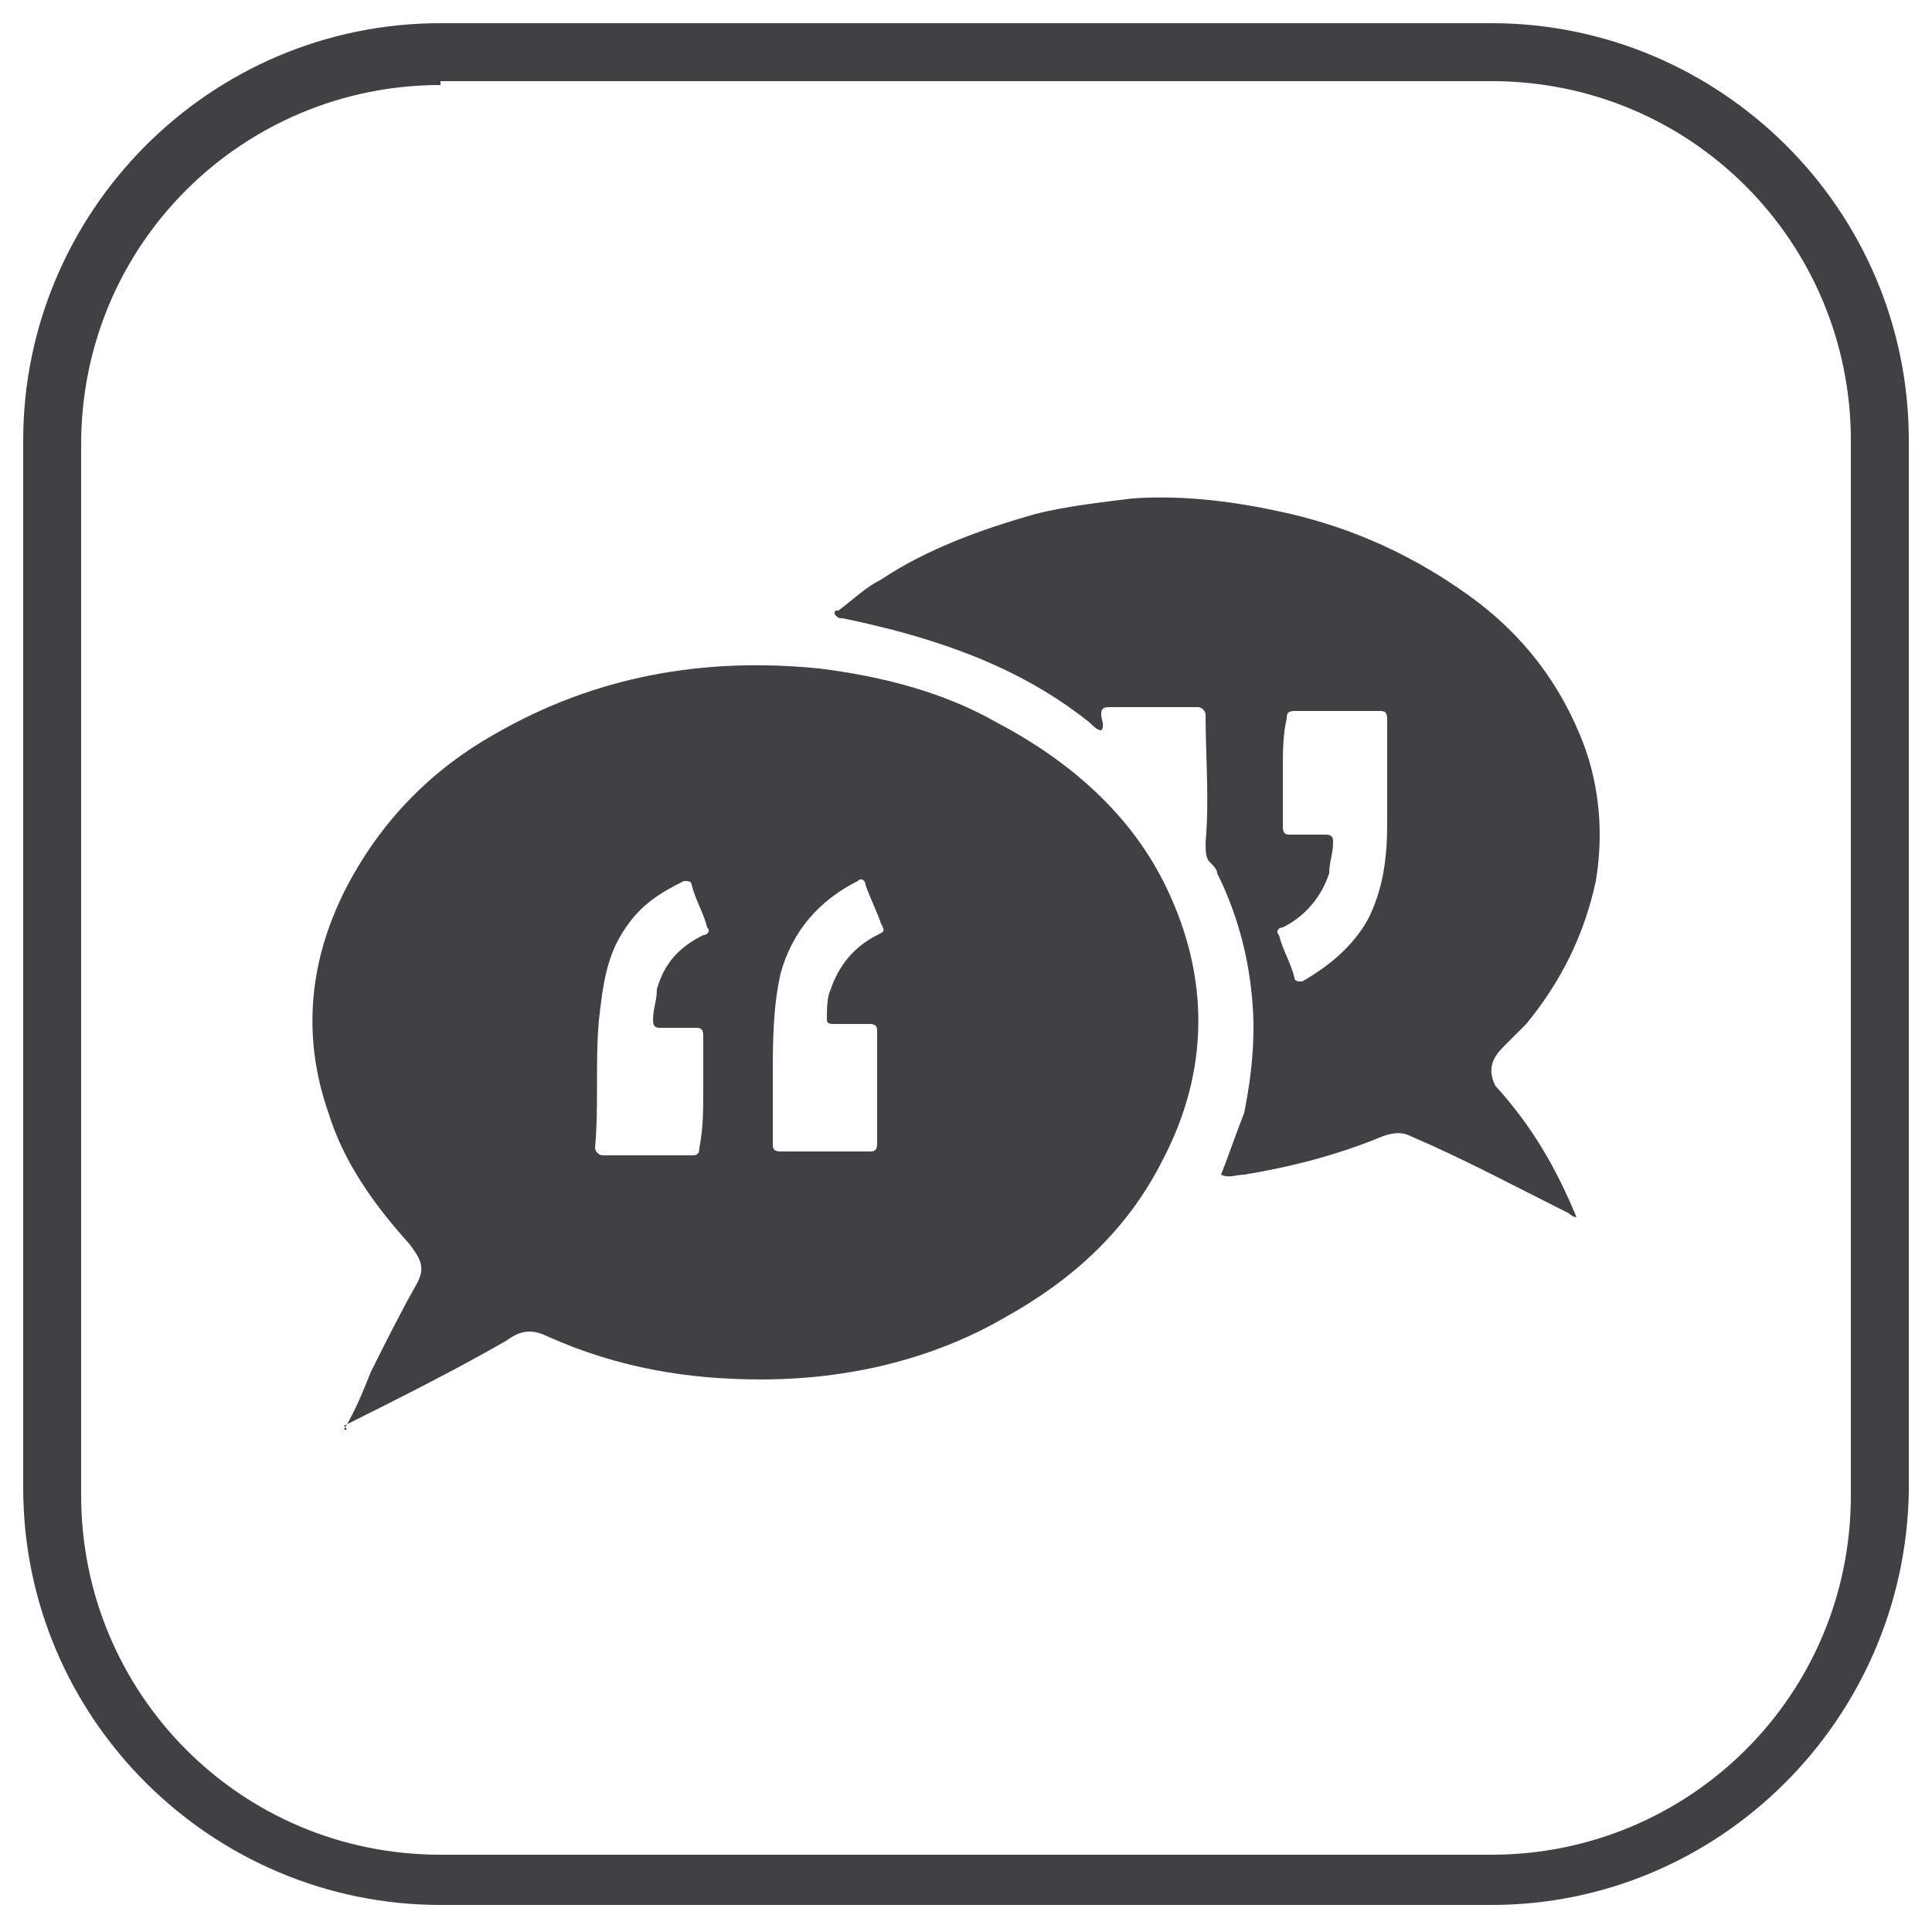
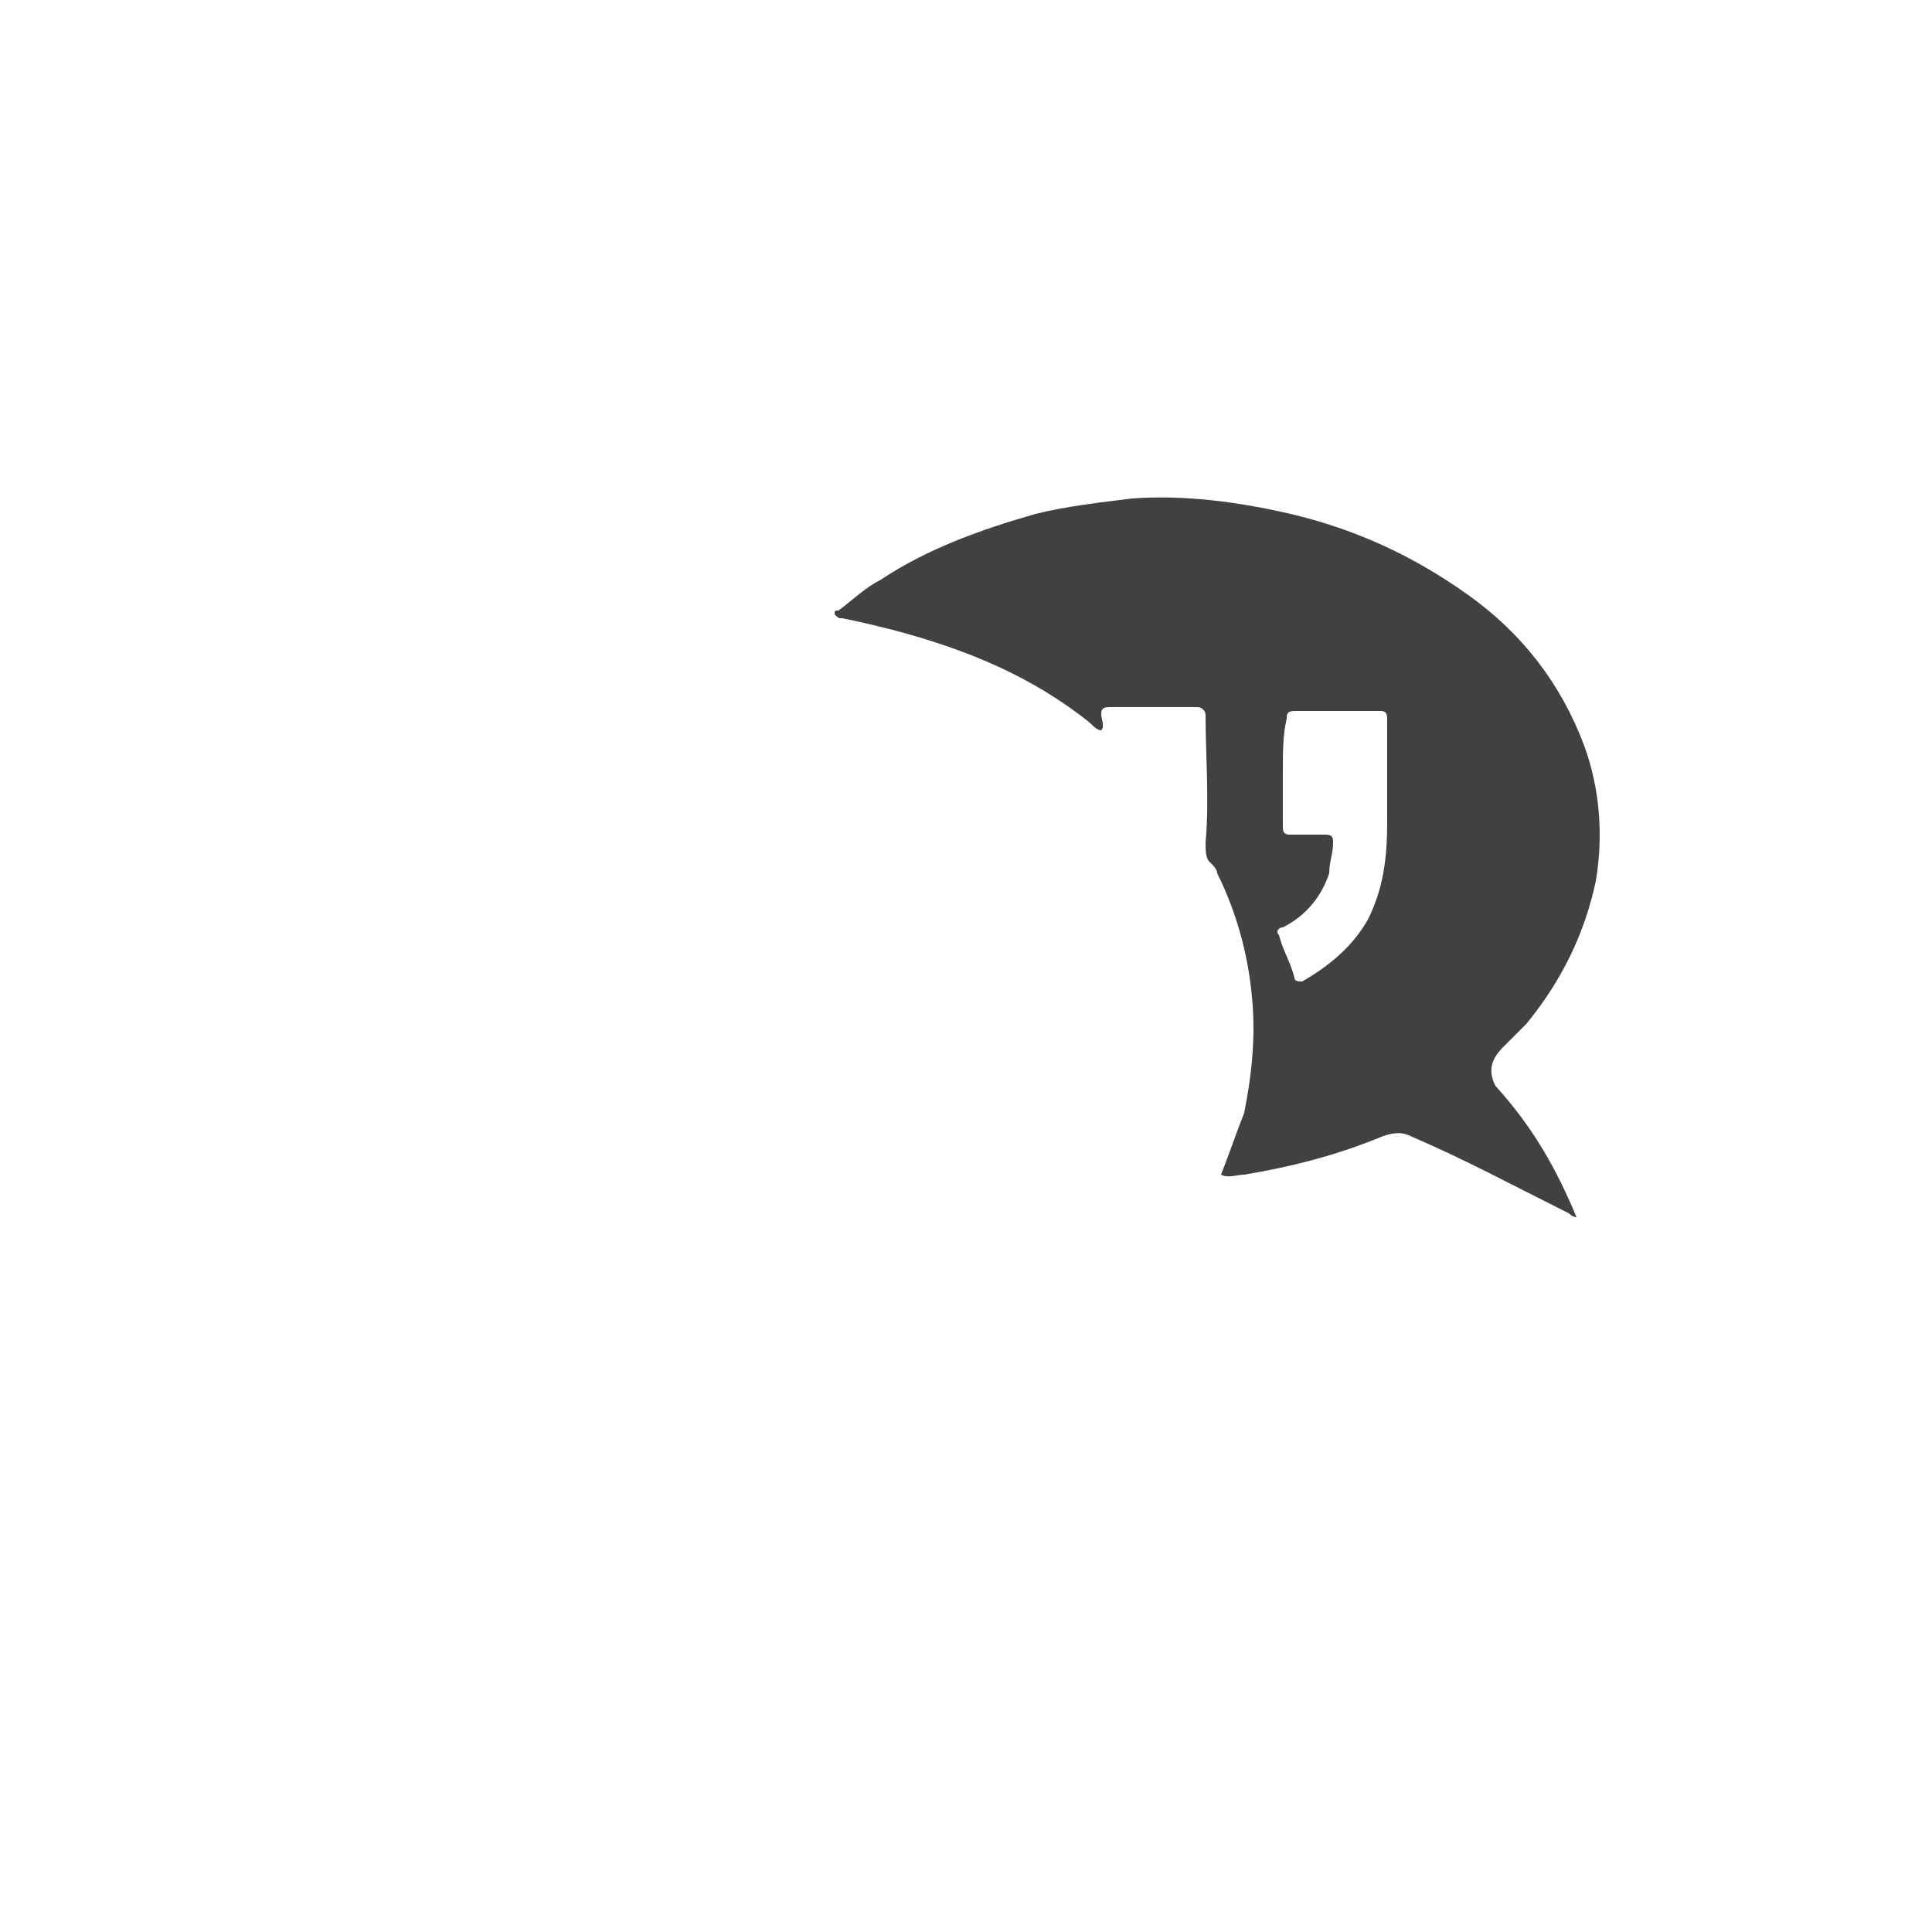
<svg xmlns="http://www.w3.org/2000/svg" version="1.1" id="Layer_1" x="0px" y="0px" viewBox="0 0 50 50" style="enable-background:new 0 0 50 50;" xml:space="preserve">
  <style type="text/css">
	.st0{fill:#414042;}
	.st1{fill:#939598;}
	.st2{fill:#6D6E71;}
</style>
  <g>
-     <path class="st0" d="M8.9,37c0.3-0.5,0.5-1,0.7-1.5c0.4-0.8,0.8-1.6,1.2-2.3c0.2-0.4,0.1-0.6-0.2-1c-0.9-1-1.7-2.1-2.1-3.4   c-0.7-2-0.5-4,0.5-5.9c0.9-1.7,2.2-3,3.8-3.9c2.6-1.5,5.4-2,8.4-1.7c1.6,0.2,3.2,0.6,4.6,1.4c1.9,1,3.5,2.4,4.4,4.3   c1.1,2.3,1.1,4.7-0.1,7c-0.9,1.8-2.3,3.1-4.1,4.1c-1.9,1.1-4.1,1.6-6.3,1.6c-1.9,0-3.7-0.3-5.5-1.1c-0.4-0.2-0.7-0.2-1.1,0.1   c-1.4,0.8-2.8,1.5-4.2,2.2C9,37,9,37,8.9,37z M20,27.9c0,0.6,0,1.1,0,1.7c0,0.1,0,0.2,0.2,0.2c0.8,0,1.5,0,2.3,0   c0.1,0,0.2,0,0.2-0.2c0-1,0-1.9,0-2.9c0-0.1,0-0.2-0.2-0.2c-0.3,0-0.6,0-0.9,0c-0.1,0-0.2,0-0.2-0.1c0-0.3,0-0.6,0.1-0.8   c0.2-0.6,0.6-1.1,1.2-1.4c0.2-0.1,0.2-0.1,0.1-0.3c-0.1-0.3-0.3-0.7-0.4-1c0-0.1-0.1-0.2-0.2-0.1c-1,0.5-1.7,1.3-2,2.4   C20,26.1,20,27,20,27.9z M18.2,28.2c0-0.5,0-1,0-1.4c0-0.2-0.1-0.2-0.2-0.2c-0.3,0-0.6,0-0.9,0c-0.1,0-0.2,0-0.2-0.2   c0-0.3,0.1-0.5,0.1-0.8c0.2-0.7,0.6-1.1,1.2-1.4c0.1,0,0.2-0.1,0.1-0.2c-0.1-0.4-0.3-0.7-0.4-1.1c0-0.1-0.1-0.1-0.2-0.1   c-0.6,0.3-1.1,0.6-1.5,1.2c-0.5,0.7-0.6,1.5-0.7,2.4c-0.1,1.1,0,2.2-0.1,3.3c0,0.1,0.1,0.2,0.2,0.2c0.8,0,1.5,0,2.3,0   c0.1,0,0.2,0,0.2-0.2C18.2,29.2,18.2,28.7,18.2,28.2z" />
    <path class="st0" d="M40.8,31.5c-0.1,0-0.2-0.1-0.2-0.1c-1.4-0.7-2.7-1.4-4.1-2c-0.2-0.1-0.4-0.1-0.7,0c-1.2,0.5-2.4,0.8-3.6,1   c-0.2,0-0.4,0.1-0.6,0c0.2-0.5,0.4-1.1,0.6-1.6c0.2-1,0.3-2,0.2-3c-0.1-1.1-0.4-2.2-0.9-3.2c0-0.1-0.1-0.2-0.2-0.3   c-0.1-0.1-0.1-0.3-0.1-0.5c0.1-1.1,0-2.2,0-3.3c0-0.1-0.1-0.2-0.2-0.2c-0.8,0-1.5,0-2.3,0c-0.2,0-0.2,0.1-0.2,0.2   c0,0.1,0.1,0.3,0,0.4c-0.1,0-0.2-0.1-0.3-0.2c-1.5-1.2-3.2-1.9-5.1-2.4c-0.4-0.1-0.8-0.2-1.3-0.3c-0.1,0-0.1,0-0.2-0.1   c0-0.1,0-0.1,0.1-0.1c0.4-0.3,0.7-0.6,1.1-0.8c1.2-0.8,2.6-1.3,4-1.7c0.8-0.2,1.7-0.3,2.5-0.4c1.4-0.1,2.8,0.1,4.1,0.4   c1.7,0.4,3.2,1.1,4.6,2.1c1.4,1,2.4,2.3,3,3.9c0.4,1.1,0.5,2.3,0.3,3.5c-0.3,1.4-0.9,2.6-1.8,3.7c-0.2,0.2-0.4,0.4-0.6,0.6   c-0.3,0.3-0.4,0.6-0.2,1C39.7,29.2,40.3,30.3,40.8,31.5C40.8,31.4,40.8,31.4,40.8,31.5z M33.2,19.9c0,0.5,0,1,0,1.5   c0,0.2,0.1,0.2,0.2,0.2c0.3,0,0.6,0,0.9,0c0.2,0,0.2,0.1,0.2,0.2c0,0.3-0.1,0.5-0.1,0.8c-0.2,0.6-0.6,1.1-1.2,1.4   c-0.1,0-0.2,0.1-0.1,0.2c0.1,0.4,0.3,0.7,0.4,1.1c0,0.1,0.1,0.1,0.2,0.1c0.7-0.4,1.3-0.9,1.7-1.6c0.4-0.8,0.5-1.6,0.5-2.5   c0-0.9,0-1.8,0-2.7c0-0.2-0.1-0.2-0.2-0.2c-0.7,0-1.5,0-2.2,0c-0.2,0-0.2,0.1-0.2,0.2C33.2,19,33.2,19.5,33.2,19.9z" />
  </g>
-   <path class="st0" d="M38.6,49.3H11.4c-5.9,0-10.8-4.8-10.8-10.8V11.4c0-5.9,4.8-10.8,10.8-10.8h27.2c5.9,0,10.8,4.8,10.8,10.8v27.2  C49.3,44.5,44.5,49.3,38.6,49.3z M11.4,2.2c-5.1,0-9.3,4.1-9.3,9.3v27.2c0,5.1,4.1,9.3,9.3,9.3h27.2c5.1,0,9.3-4.1,9.3-9.3V11.4  c0-5.1-4.1-9.3-9.3-9.3H11.4z" />
</svg>